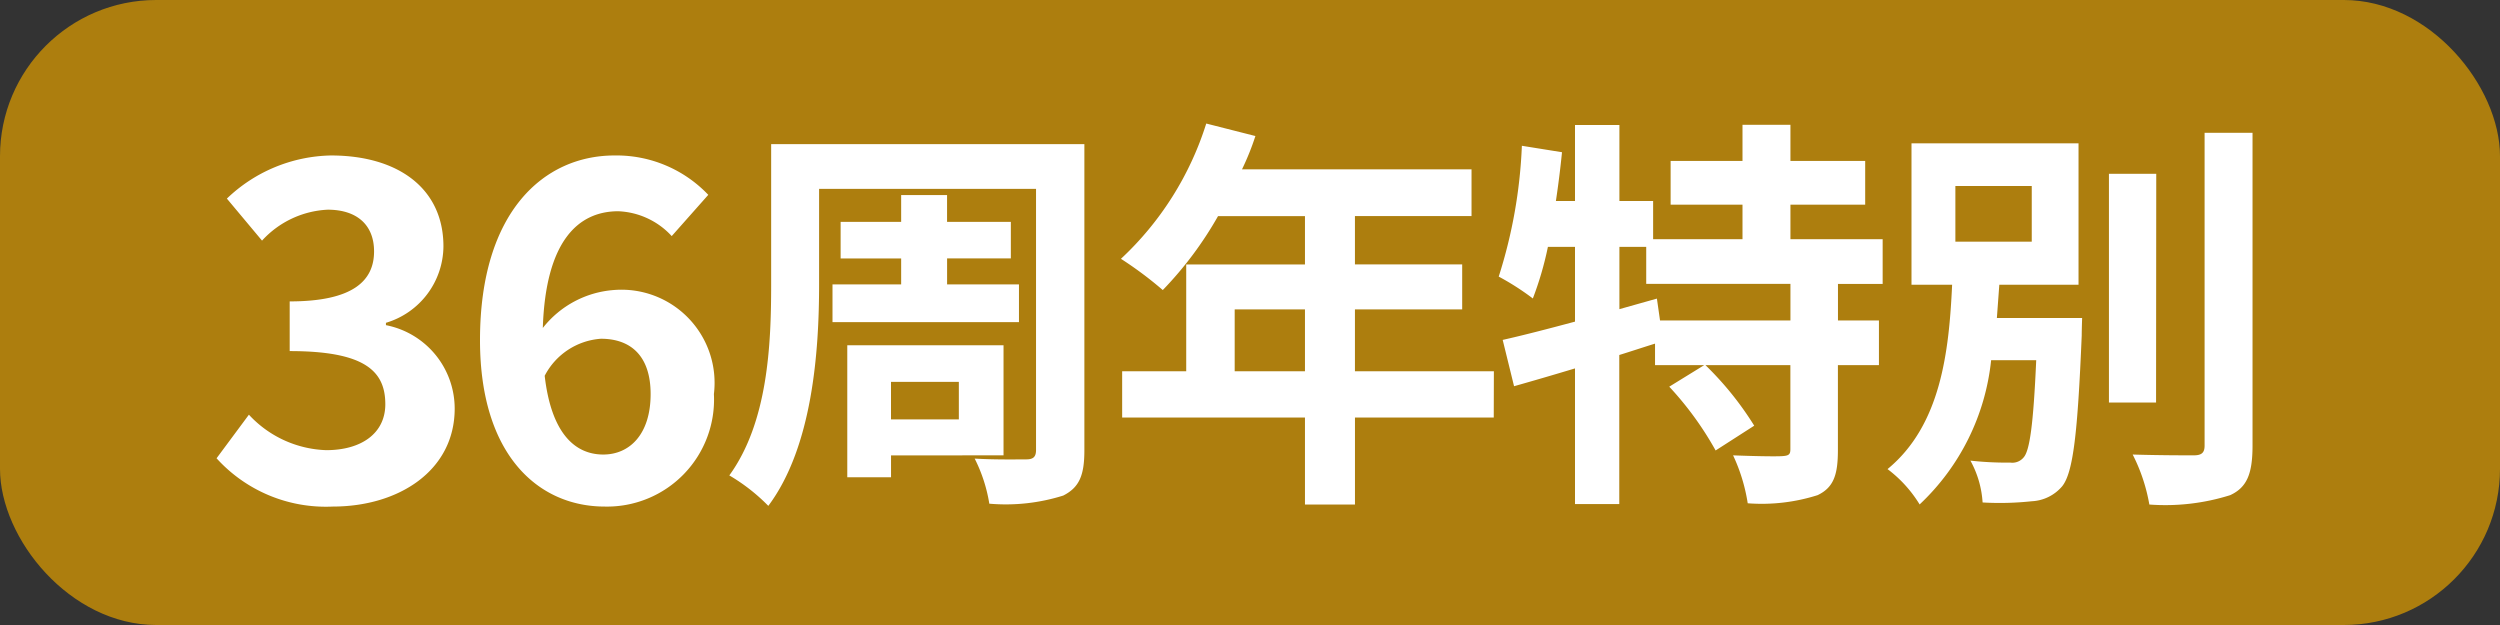
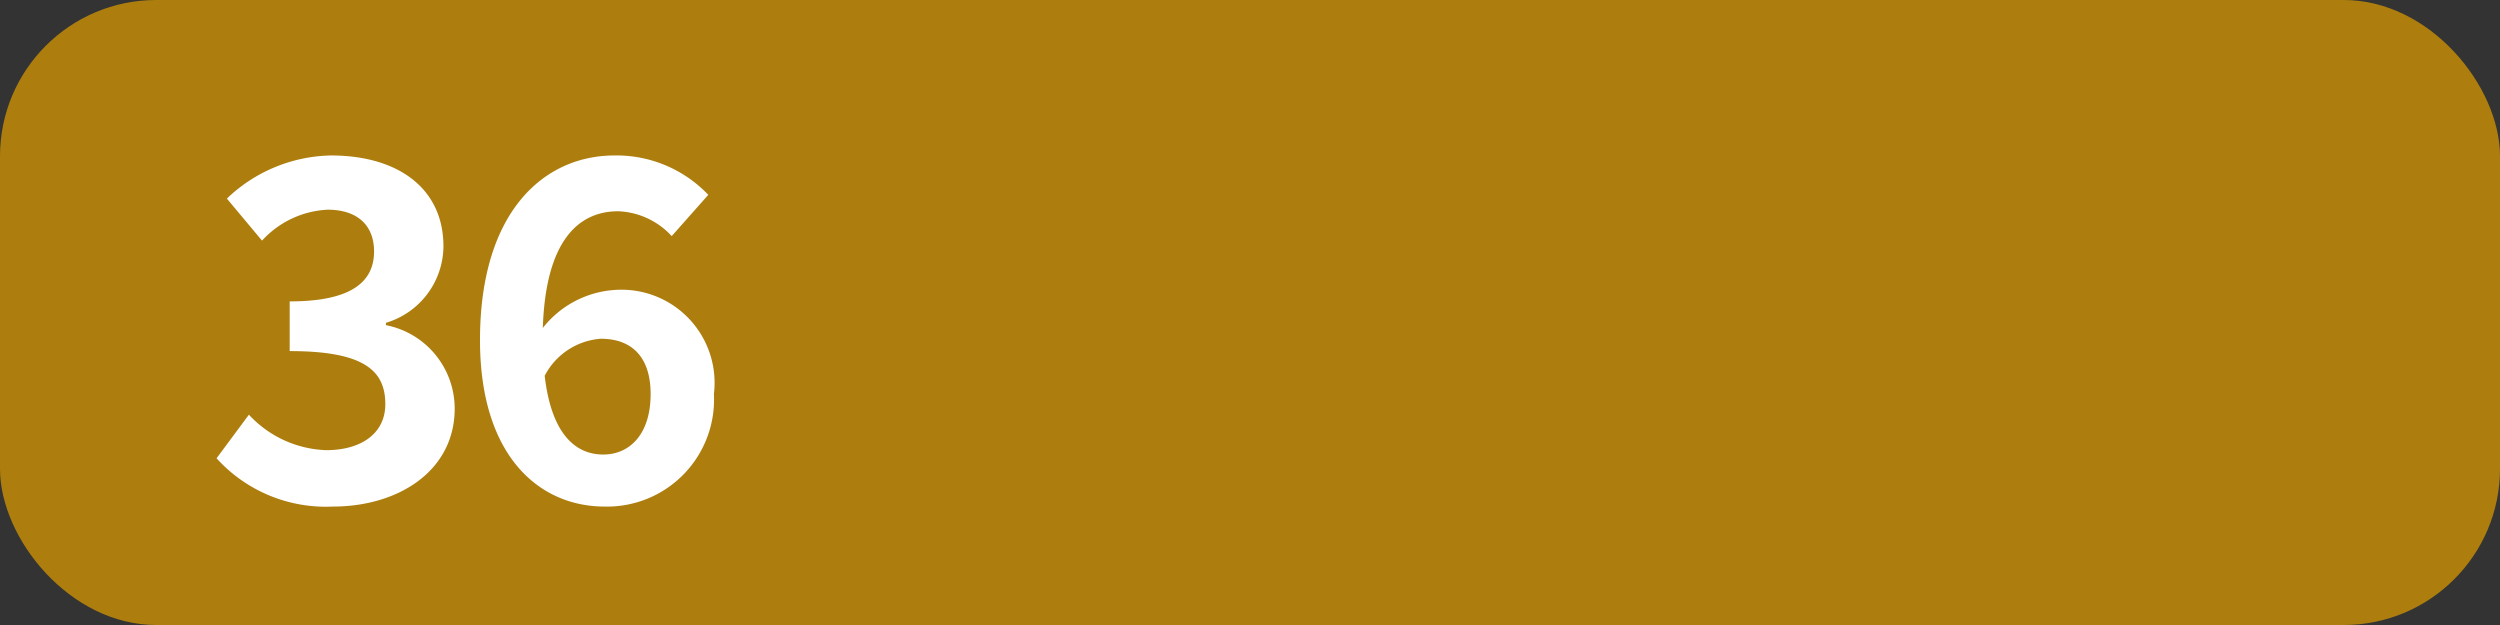
<svg xmlns="http://www.w3.org/2000/svg" width="80" height="20" viewBox="0 0 80 20">
  <rect x="0" y="0" width="80" height="20" fill="#333333" stroke="none" />
  <g id="グループ_1" data-name="グループ 1" transform="translate(0 -2)">
    <rect id="長方形_1" data-name="長方形 1" width="80" height="20" rx="5" transform="translate(0 2)" fill="#ad7e0e" />
    <path id="パス_1" data-name="パス 1" d="M-4.35.21c2.115,0,3.9-1.155,3.9-3.135a2.722,2.722,0,0,0-2.2-2.67V-5.67A2.573,2.573,0,0,0-.81-8.115c0-1.86-1.455-2.91-3.6-2.91a4.94,4.94,0,0,0-3.33,1.38L-6.615-8.3a3.036,3.036,0,0,1,2.1-.99c.945,0,1.485.495,1.485,1.335,0,.93-.66,1.6-2.7,1.6v1.59c2.415,0,3.06.645,3.06,1.7,0,.93-.765,1.47-1.89,1.47A3.526,3.526,0,0,1-7.035-2.73L-8.07-1.335A4.719,4.719,0,0,0-4.35.21ZM4.23-5.16c.96,0,1.59.555,1.59,1.77,0,1.29-.675,1.935-1.515,1.935-.915,0-1.665-.69-1.875-2.52A2.2,2.2,0,0,1,4.23-5.16ZM4.35.21a3.424,3.424,0,0,0,3.495-3.6A2.98,2.98,0,0,0,4.65-6.72,3.19,3.19,0,0,0,2.37-5.505C2.46-8.3,3.51-9.24,4.785-9.24a2.455,2.455,0,0,1,1.71.795l1.17-1.32a4.05,4.05,0,0,0-3-1.26C2.415-11.025.36-9.24.36-5.115.36-1.41,2.25.21,4.35.21Z" transform="translate(15 18)" fill="#fff" />
-     <path id="パス_2" data-name="パス 2" d="M3.64-5.9v1.209H9.607V-5.9h-2.3v-.832H9.347V-7.9H7.306v-.858H5.837V-7.9H3.9v1.17H5.837V-5.9Zm4.043,3.12v1.2H5.512v-1.2ZM9.113-.429V-3.952h-5V.273h1.4v-.7ZM11.7-10.387H1.677v4.5c0,1.9-.1,4.394-1.339,6.1a5.989,5.989,0,0,1,1.248.975C3-.7,3.211-3.757,3.211-5.889V-8.957h6.942V-.6c0,.221-.091.3-.312.3S8.853-.286,8.19-.325a4.933,4.933,0,0,1,.468,1.443,6.119,6.119,0,0,0,2.366-.26C11.531.6,11.7.221,11.7-.585ZM16.51-3.12V-5.1h2.249V-3.12Zm8.294,0H20.358V-5.1H23.79V-6.539H20.358V-8.086h3.731V-9.581H16.744a8.3,8.3,0,0,0,.429-1.066l-1.573-.4a10.025,10.025,0,0,1-2.73,4.329,11.964,11.964,0,0,1,1.339,1,11.683,11.683,0,0,0,1.768-2.366h2.782v1.547h-3.8V-3.12H12.909v1.482h5.85V1.144h1.6V-1.638H24.8Zm9.49-1.625H30.121l-.1-.7-1.2.338V-7.1h.858v1.183h4.615Zm2.951-1.17v-1.43H34.294V-8.45h2.392v-1.4H34.294v-1.157H32.76v1.157h-2.3v1.4h2.3v1.105H29.9V-8.567H28.821V-11H27.4v2.431h-.611q.117-.78.195-1.56L25.7-10.335a15.809,15.809,0,0,1-.741,4.186,8.276,8.276,0,0,1,1.092.7A10.517,10.517,0,0,0,26.533-7.1H27.4v2.392c-.871.234-1.677.442-2.314.585l.364,1.482C26.039-2.808,26.7-3,27.4-3.211V1.131h1.417V-3.64c.377-.117.767-.247,1.144-.364v.689h1.573l-1.118.689A10.4,10.4,0,0,1,31.9-.585l1.235-.793a10.2,10.2,0,0,0-1.56-1.937h2.717V-.624c0,.169-.052.208-.273.221s-.91,0-1.56-.026a5.631,5.631,0,0,1,.468,1.534,5.9,5.9,0,0,0,2.236-.26c.52-.247.65-.663.65-1.443V-3.315h1.313v-1.43H35.815v-1.17Zm2.327-3.133h2.444v1.781H39.572ZM40.9-4.823c.026-.351.052-.715.078-1.066h2.535v-4.524H38.168v4.524h1.3c-.1,2.158-.364,4.5-2.067,5.9a4.062,4.062,0,0,1,1.027,1.131,7.375,7.375,0,0,0,2.288-4.615h1.443c-.091,2.054-.208,2.886-.4,3.107a.468.468,0,0,1-.429.169A10.474,10.474,0,0,1,40.053-.26a3.17,3.17,0,0,1,.39,1.339,9.593,9.593,0,0,0,1.573-.039,1.36,1.36,0,0,0,.975-.481c.351-.442.494-1.69.624-4.823,0-.182.013-.559.013-.559Zm5.1-4.615H44.486v7.319h1.508Zm1.547-1.313V-.741c0,.234-.1.312-.351.312-.273,0-1.1,0-1.95-.026a5.649,5.649,0,0,1,.533,1.6,6.905,6.905,0,0,0,2.587-.3c.533-.247.715-.676.715-1.586v-10.01Z" transform="translate(23 17)" fill="#fff" />
  </g>
</svg>